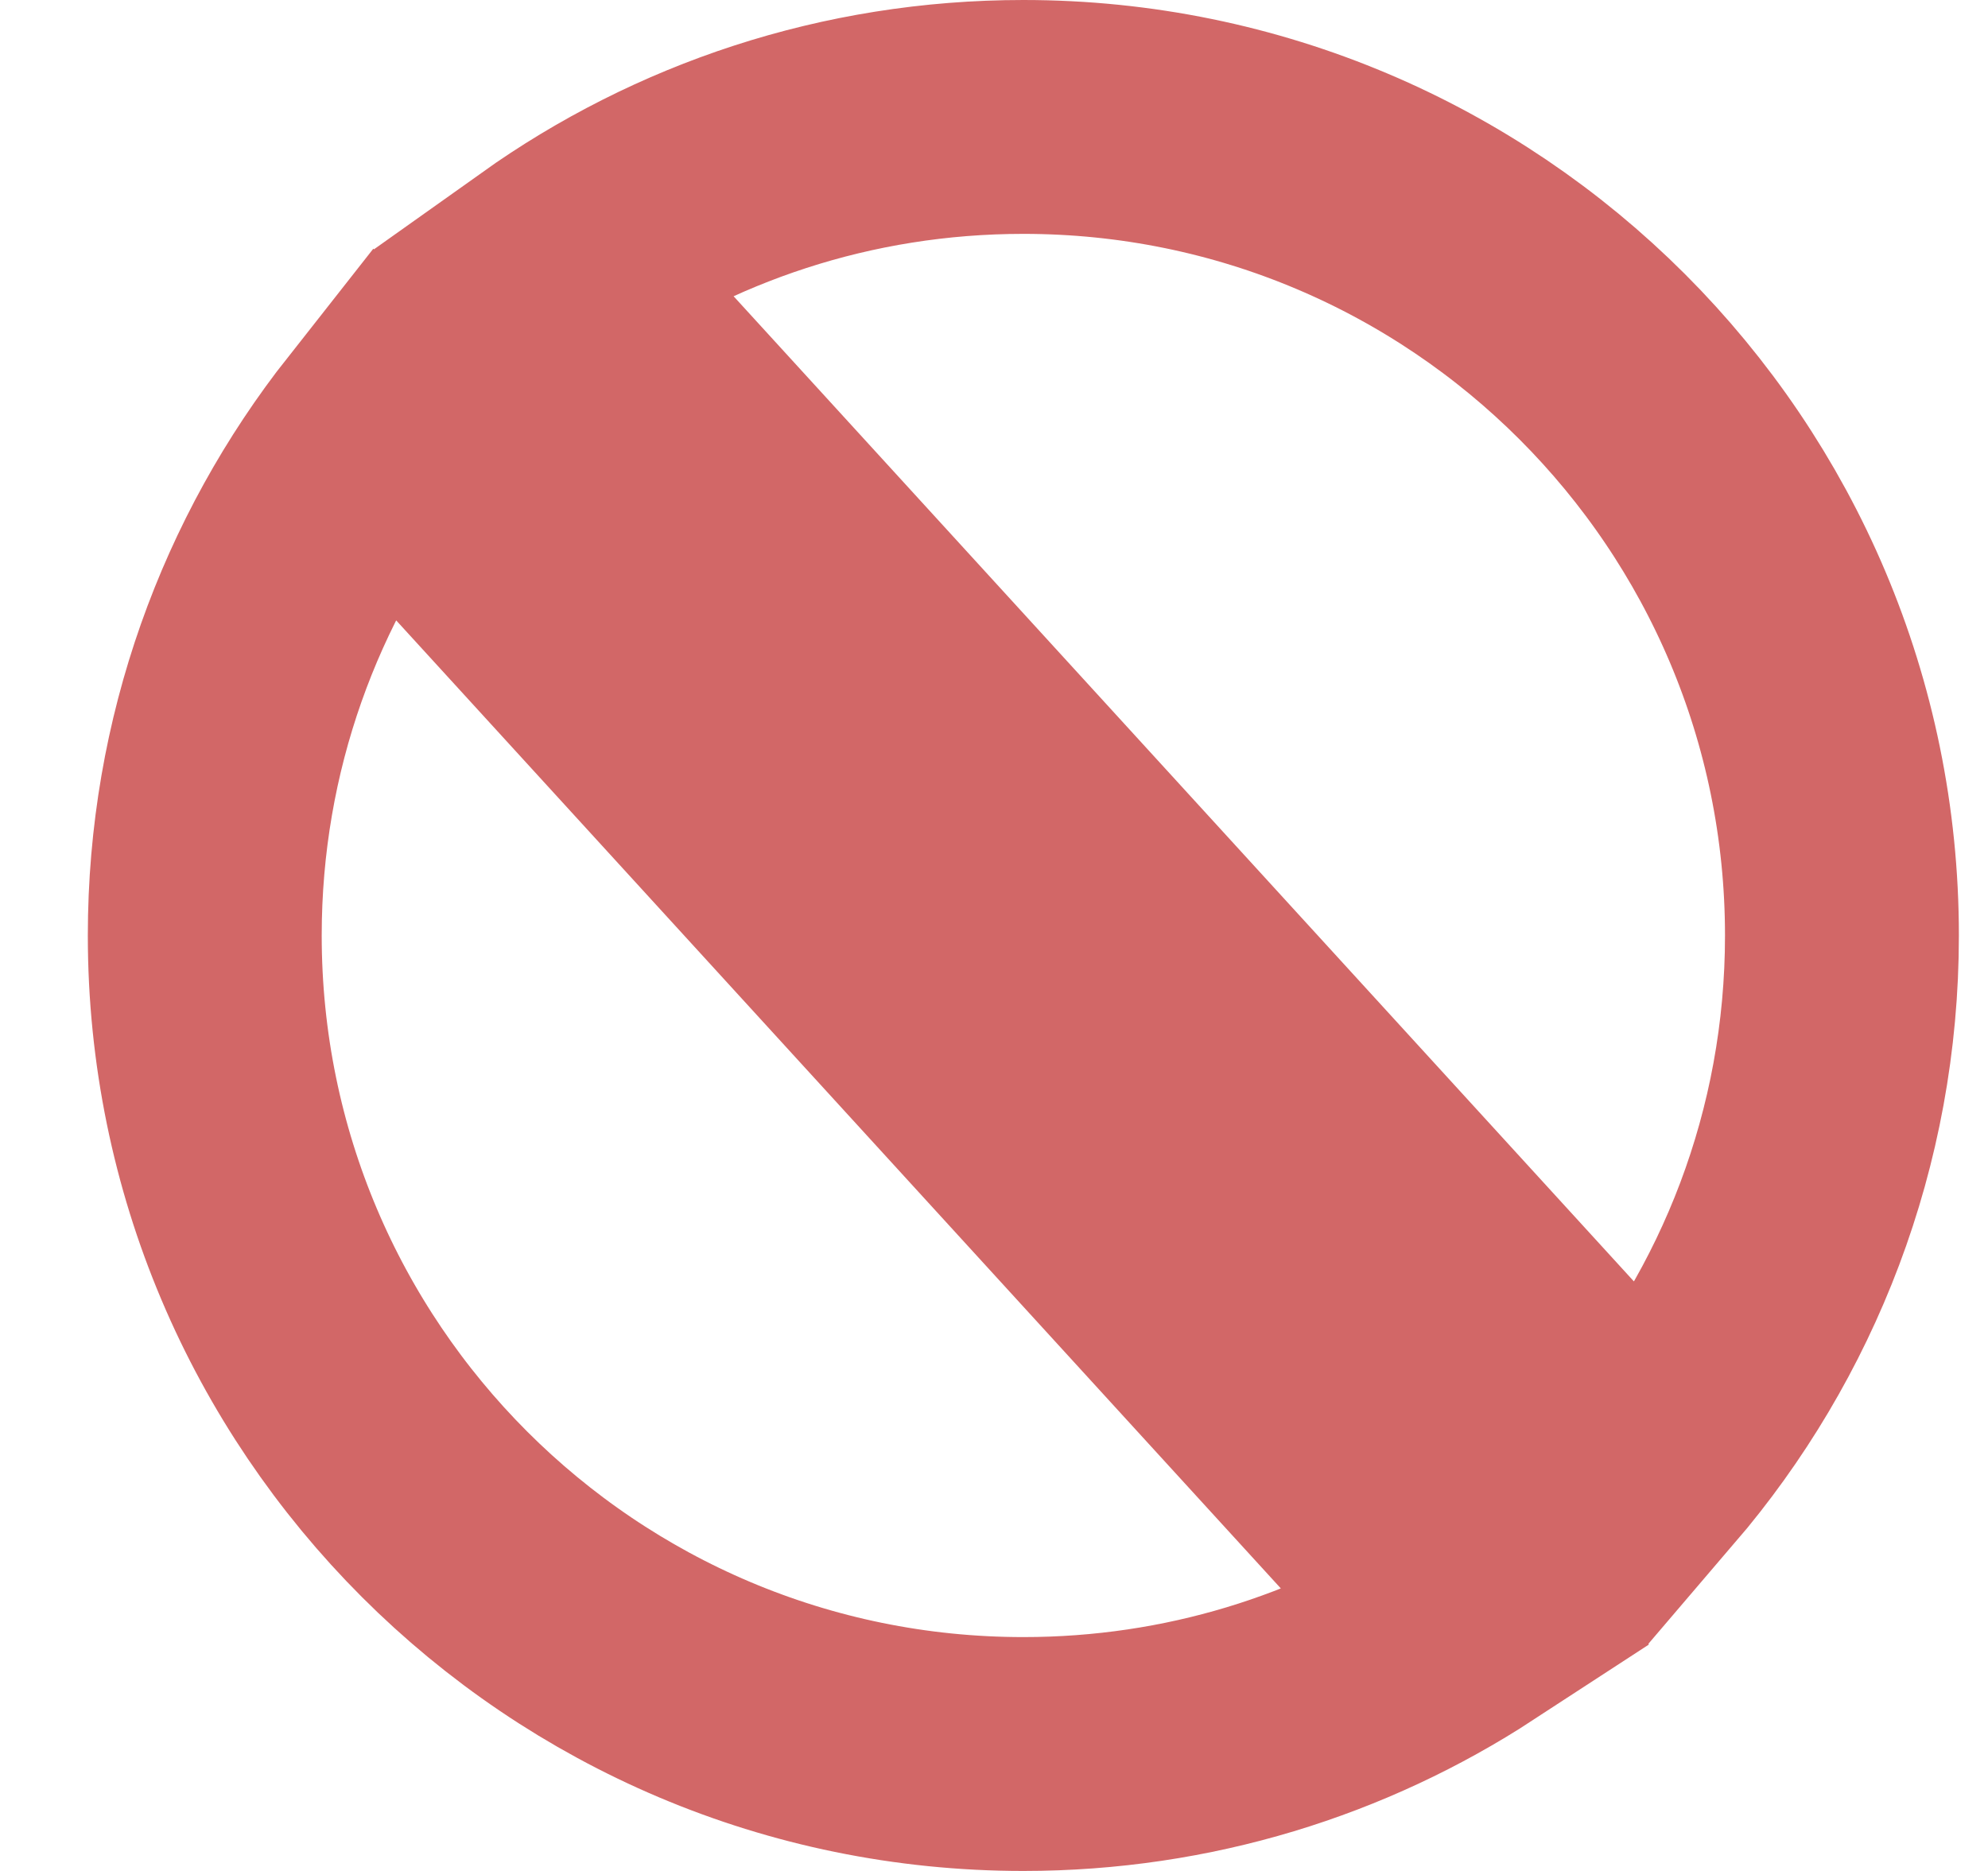
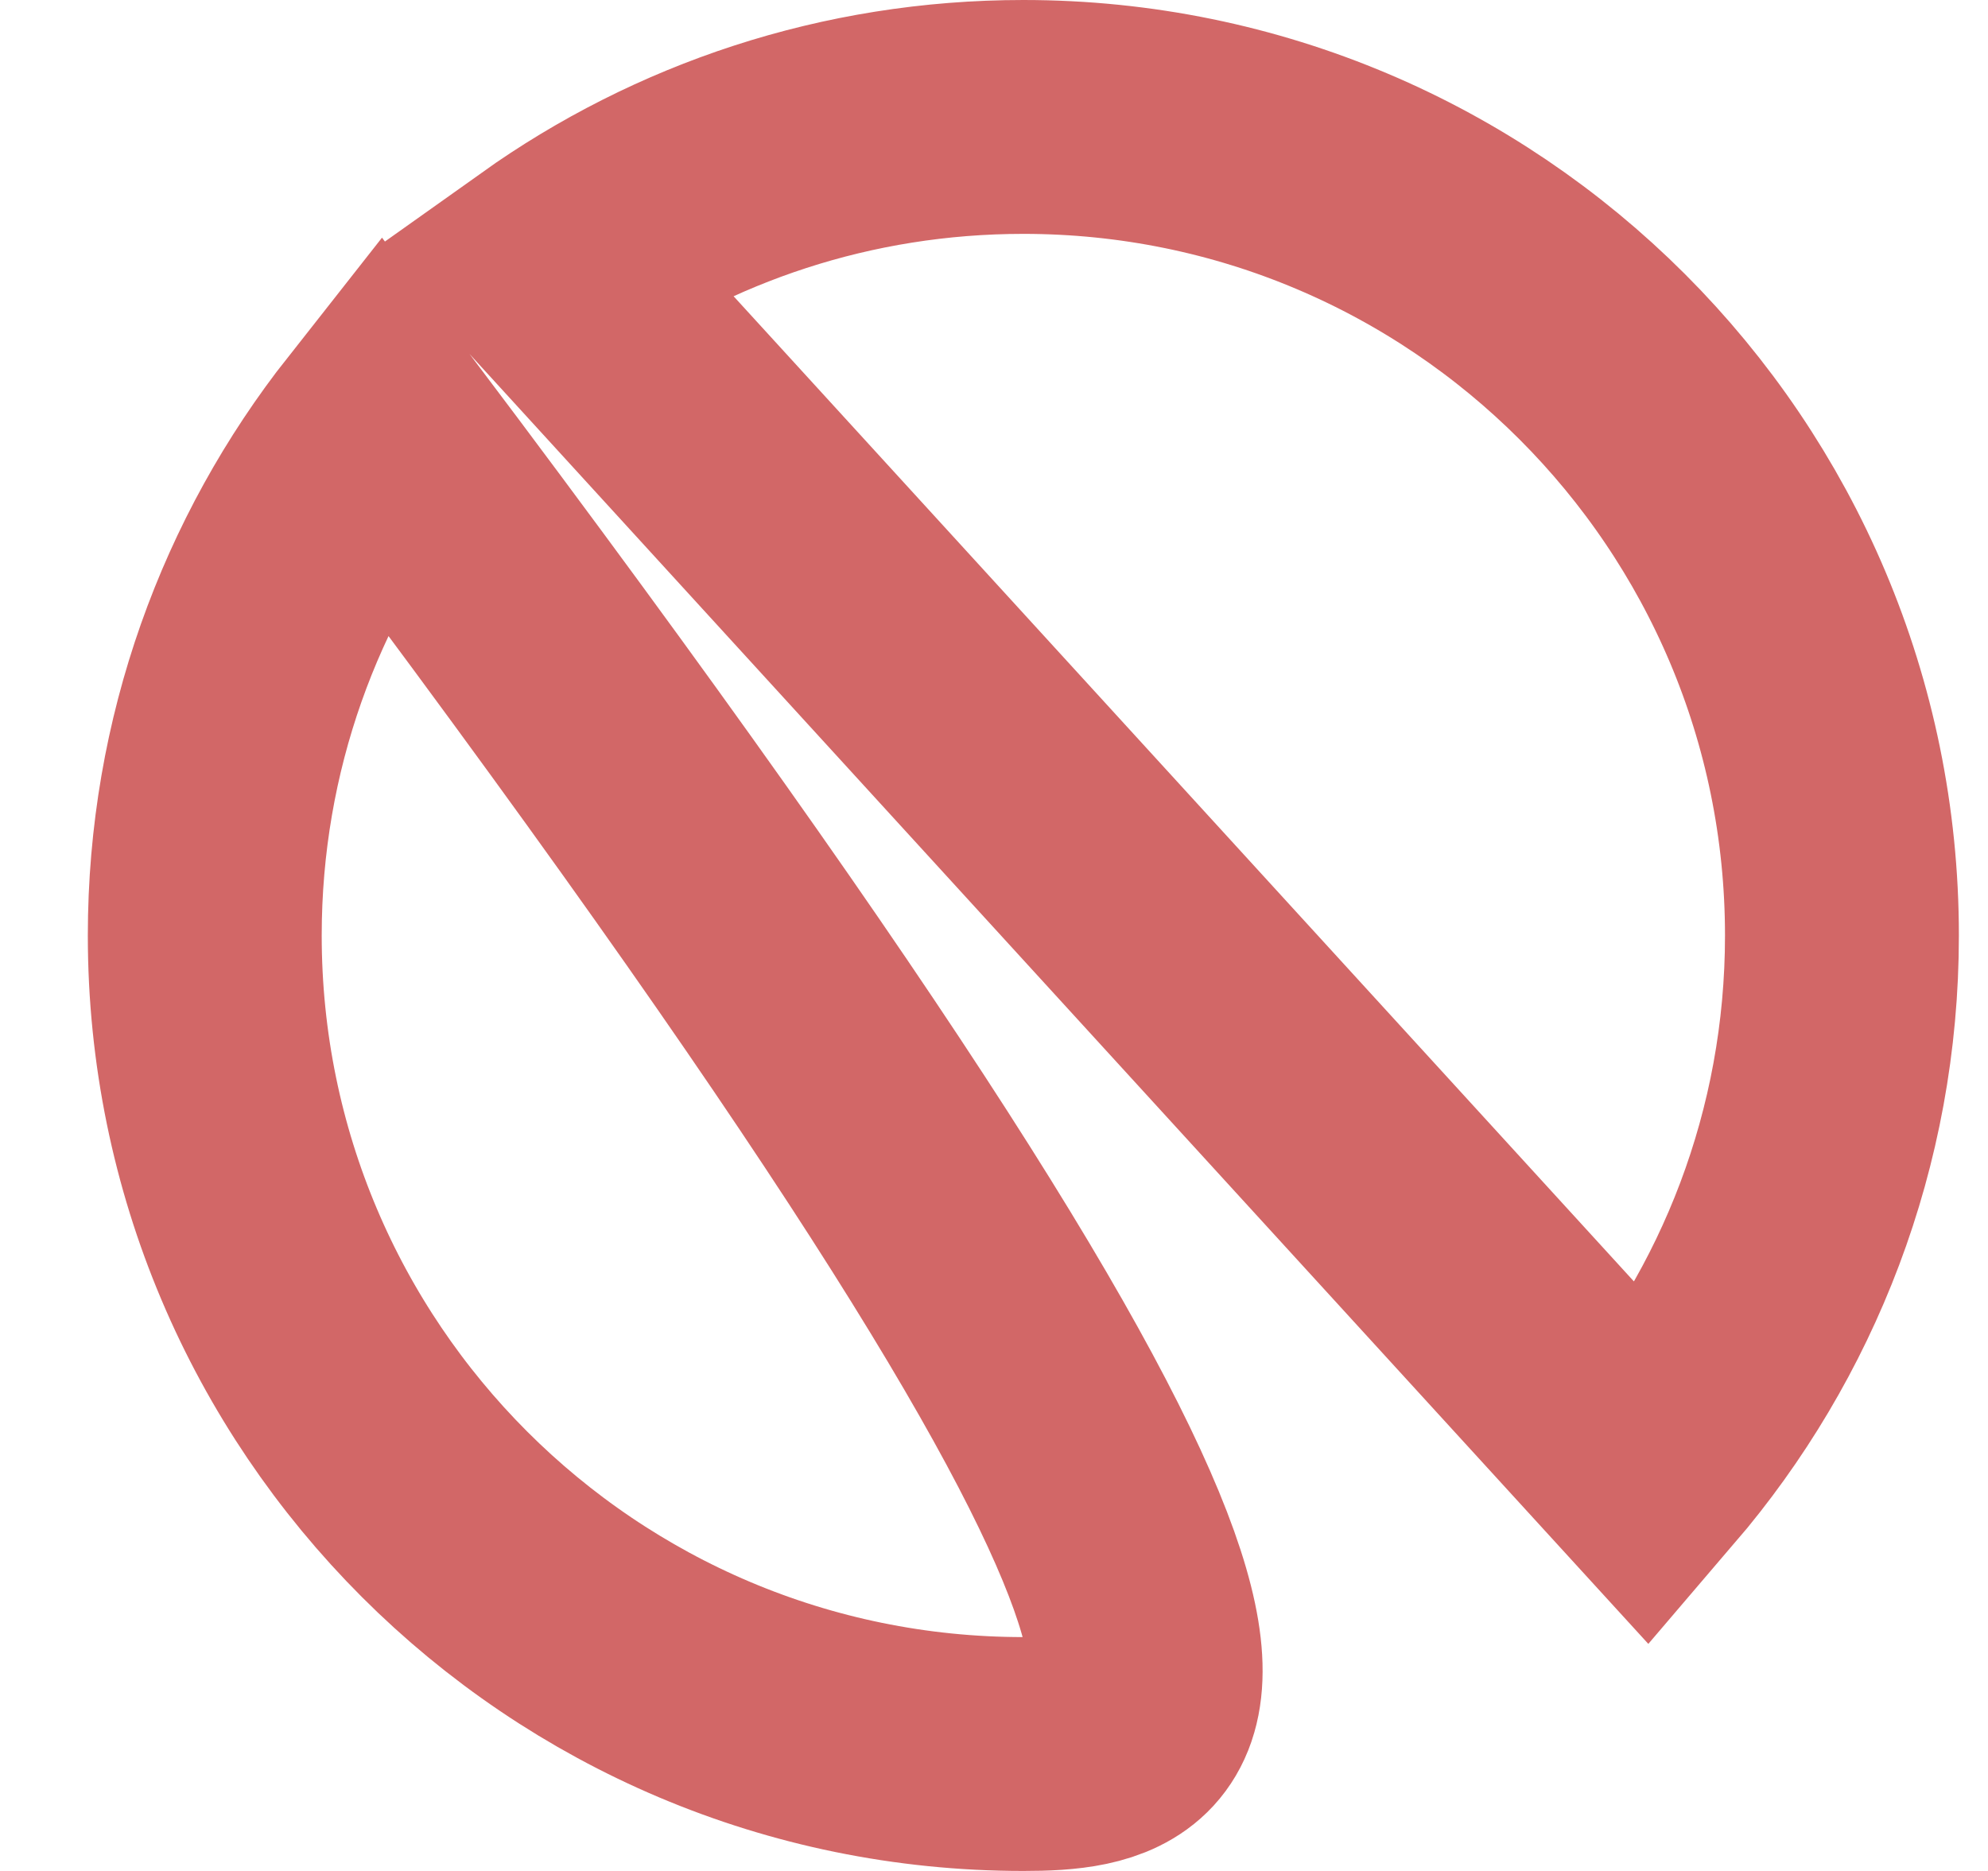
<svg xmlns="http://www.w3.org/2000/svg" width="17" height="16" viewBox="0 0 17 16" fill="none">
-   <path id="Ellipse 570" d="M1.751 8C1.751 6.366 2.31 4.863 3.249 3.671L12.568 13.869C11.47 14.585 10.16 15 8.751 15C4.885 15 1.751 11.866 1.751 8ZM14.071 12.549L4.698 2.292C5.842 1.478 7.24 1 8.751 1C12.617 1 15.751 4.134 15.751 8C15.751 9.737 15.119 11.325 14.071 12.549Z" stroke="#D26767" stroke-width="2" />
+   <path id="Ellipse 570" d="M1.751 8C1.751 6.366 2.31 4.863 3.249 3.671C11.47 14.585 10.16 15 8.751 15C4.885 15 1.751 11.866 1.751 8ZM14.071 12.549L4.698 2.292C5.842 1.478 7.24 1 8.751 1C12.617 1 15.751 4.134 15.751 8C15.751 9.737 15.119 11.325 14.071 12.549Z" stroke="#D26767" stroke-width="2" />
</svg>